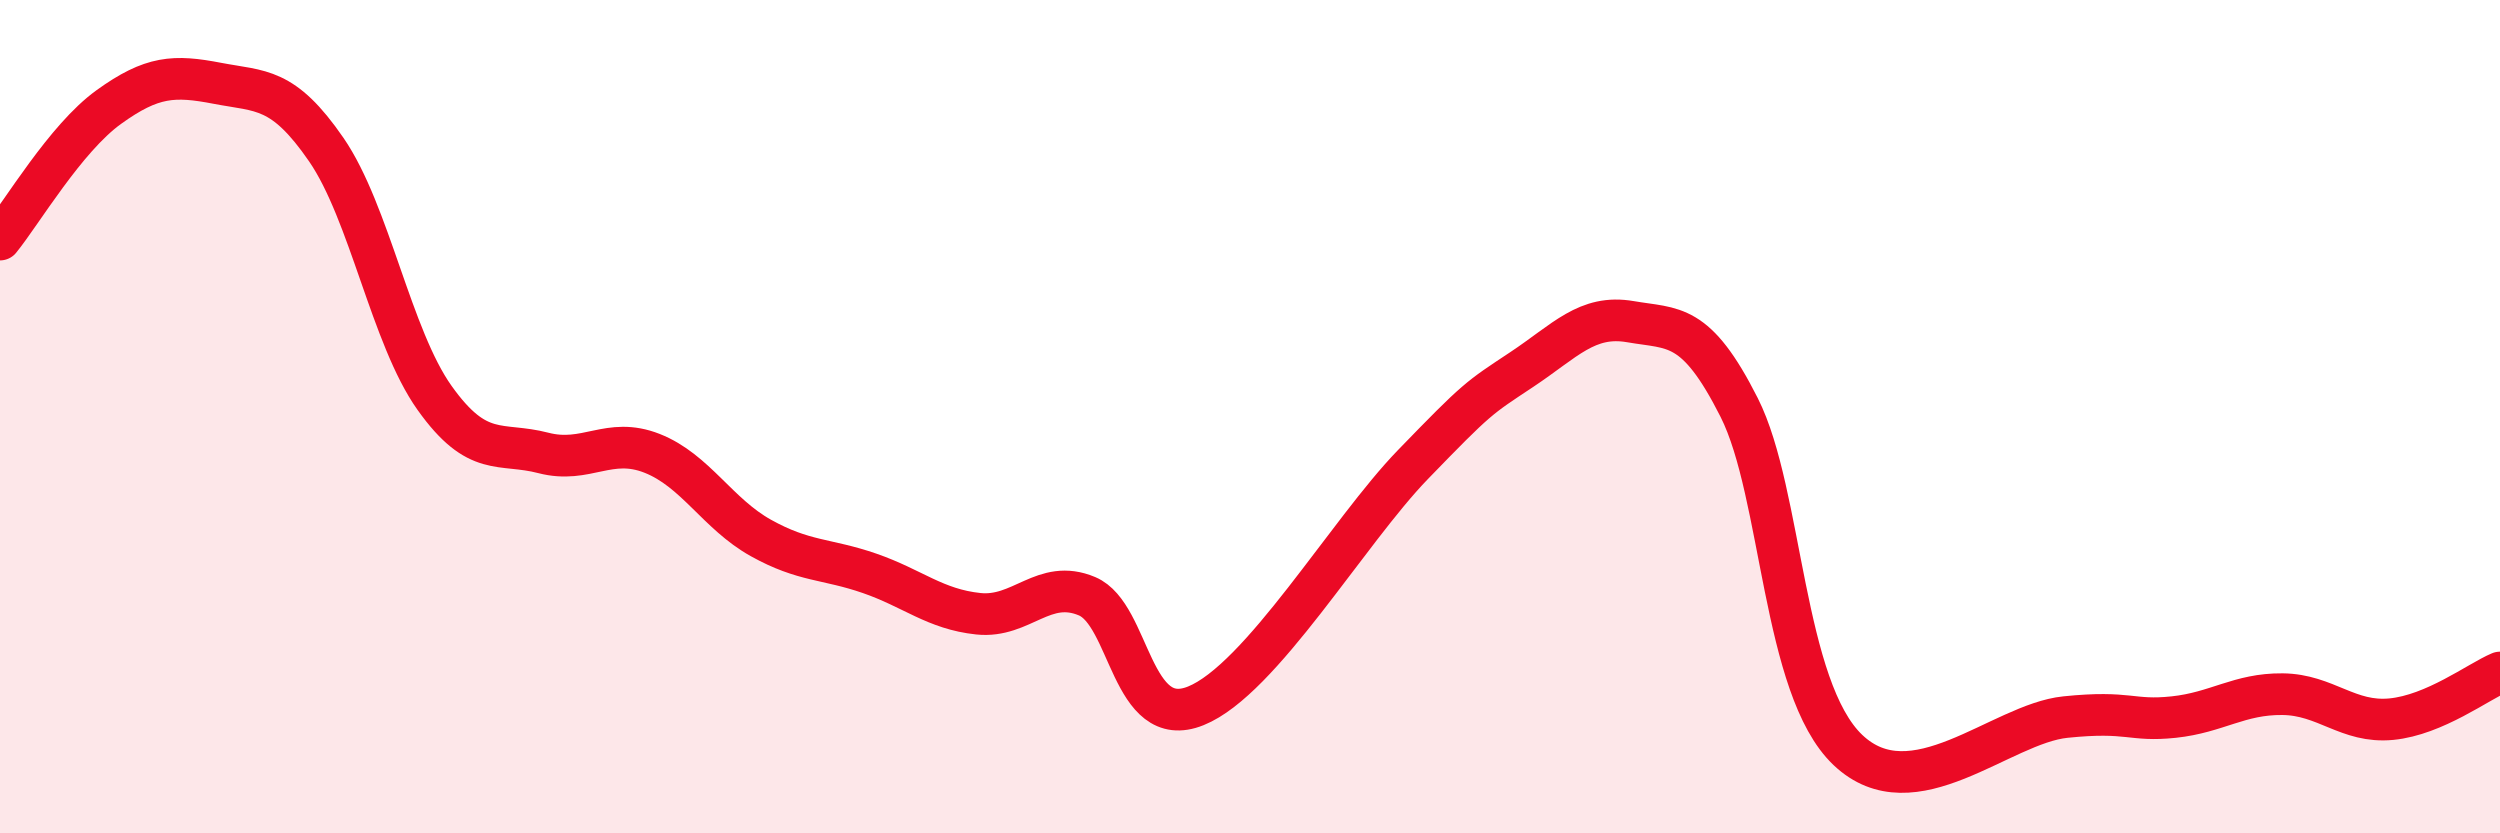
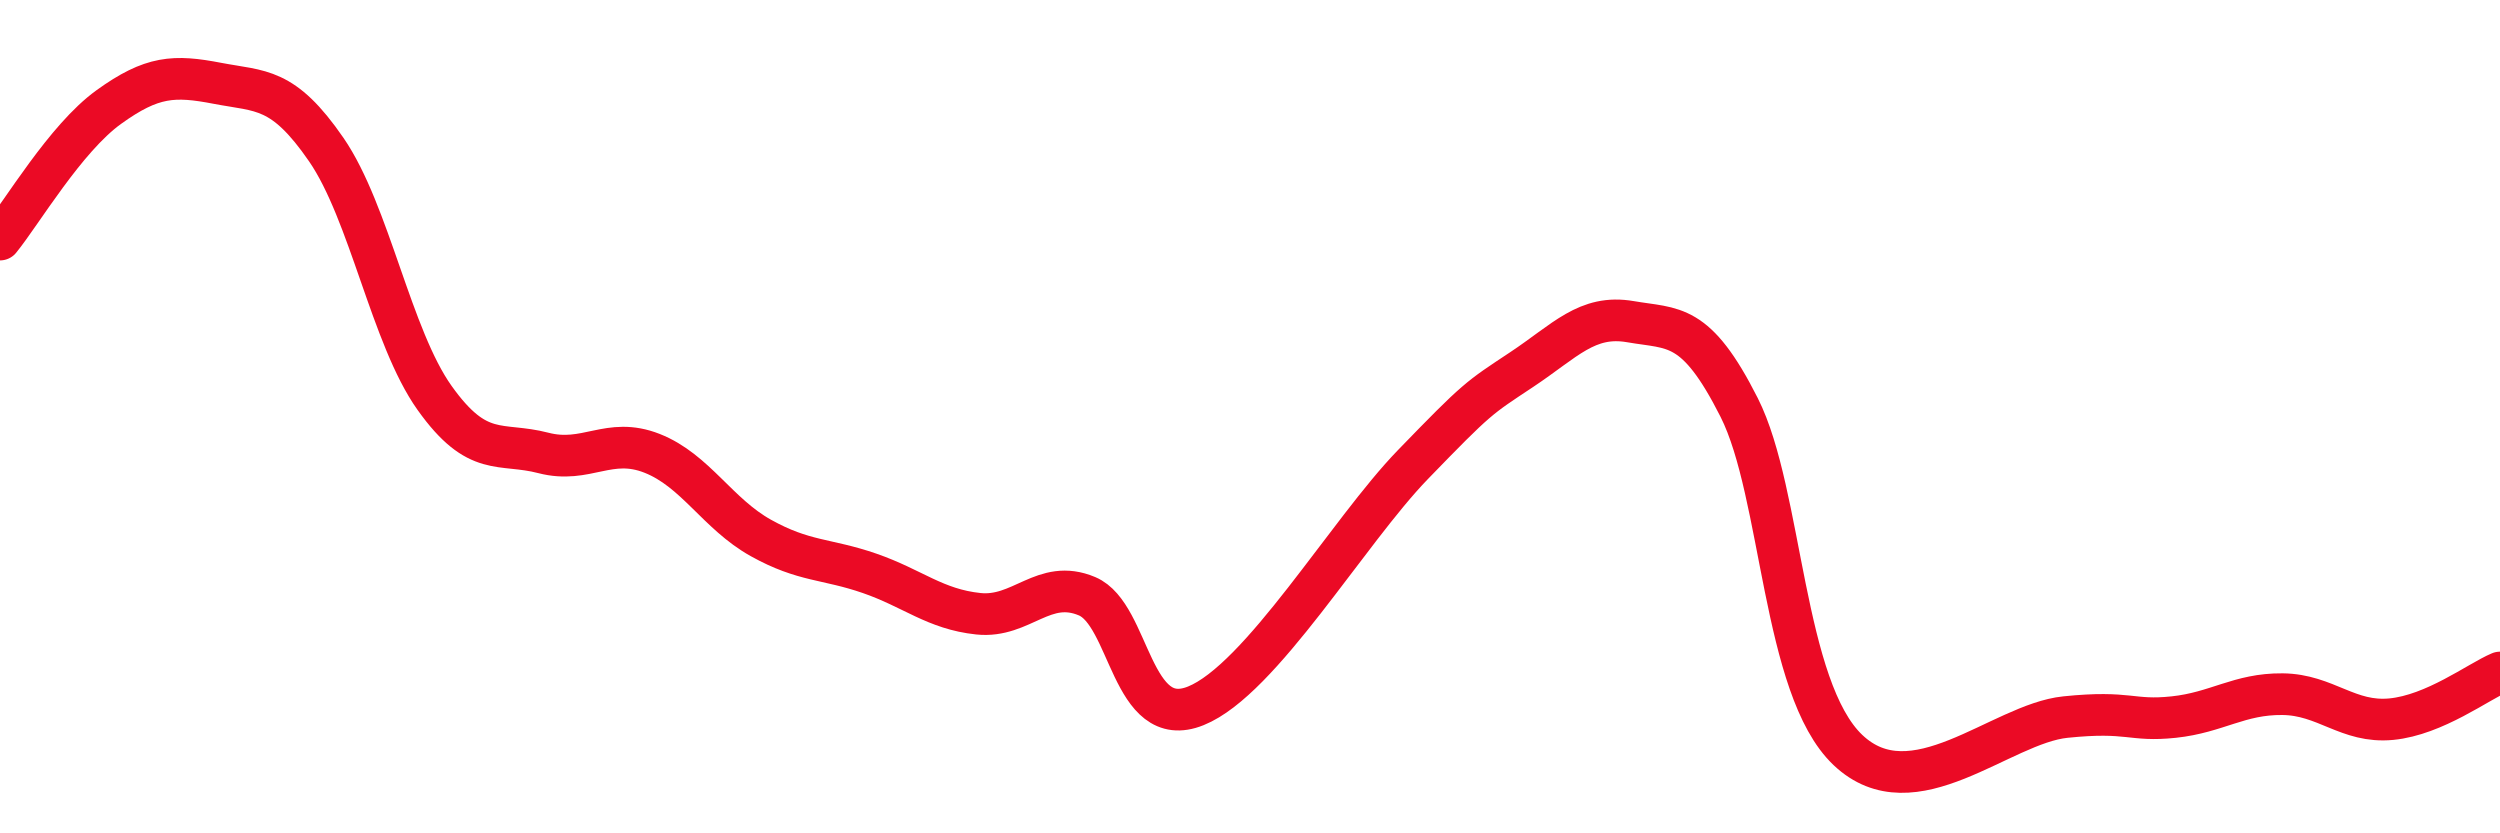
<svg xmlns="http://www.w3.org/2000/svg" width="60" height="20" viewBox="0 0 60 20">
-   <path d="M 0,5.75 C 0.52,5.11 1.57,3.32 2.61,2.57 C 3.65,1.82 4.18,1.8 5.22,2 C 6.26,2.2 6.79,2.08 7.83,3.59 C 8.87,5.1 9.39,8.09 10.43,9.55 C 11.47,11.01 12,10.6 13.04,10.87 C 14.08,11.14 14.61,10.47 15.65,10.88 C 16.69,11.29 17.22,12.33 18.26,12.91 C 19.3,13.49 19.83,13.4 20.87,13.76 C 21.91,14.12 22.44,14.62 23.48,14.73 C 24.52,14.84 25.05,13.87 26.09,14.31 C 27.13,14.75 27.14,17.57 28.7,16.94 C 30.26,16.31 32.35,12.76 33.91,11.15 C 35.47,9.54 35.48,9.56 36.52,8.87 C 37.56,8.18 38.09,7.54 39.13,7.72 C 40.17,7.9 40.7,7.72 41.74,9.78 C 42.78,11.84 42.78,16.51 44.35,18 C 45.92,19.49 48.01,17.37 49.57,17.21 C 51.13,17.05 51.13,17.32 52.17,17.21 C 53.21,17.1 53.74,16.65 54.78,16.66 C 55.82,16.67 56.35,17.36 57.39,17.26 C 58.43,17.16 59.48,16.36 60,16.14L60 20L0 20Z" fill="#EB0A25" opacity="0.1" stroke-linecap="round" stroke-linejoin="round" />
  <path d="M 0,5.75 C 0.52,5.11 1.57,3.32 2.61,2.57 C 3.65,1.82 4.18,1.8 5.22,2 C 6.26,2.2 6.79,2.08 7.83,3.59 C 8.87,5.1 9.39,8.09 10.43,9.55 C 11.47,11.01 12,10.6 13.04,10.87 C 14.08,11.14 14.61,10.47 15.65,10.88 C 16.69,11.29 17.22,12.33 18.26,12.91 C 19.3,13.49 19.83,13.4 20.87,13.76 C 21.91,14.12 22.44,14.62 23.48,14.73 C 24.52,14.84 25.05,13.87 26.09,14.31 C 27.13,14.75 27.14,17.57 28.7,16.94 C 30.26,16.31 32.35,12.76 33.91,11.15 C 35.47,9.54 35.48,9.56 36.52,8.87 C 37.56,8.18 38.09,7.54 39.13,7.72 C 40.17,7.9 40.7,7.72 41.74,9.78 C 42.78,11.84 42.78,16.51 44.35,18 C 45.92,19.49 48.01,17.37 49.57,17.21 C 51.13,17.05 51.13,17.32 52.17,17.21 C 53.21,17.1 53.74,16.65 54.78,16.66 C 55.82,16.67 56.35,17.36 57.39,17.26 C 58.43,17.16 59.48,16.36 60,16.14" stroke="#EB0A25" stroke-width="1" fill="none" stroke-linecap="round" stroke-linejoin="round" />
</svg>